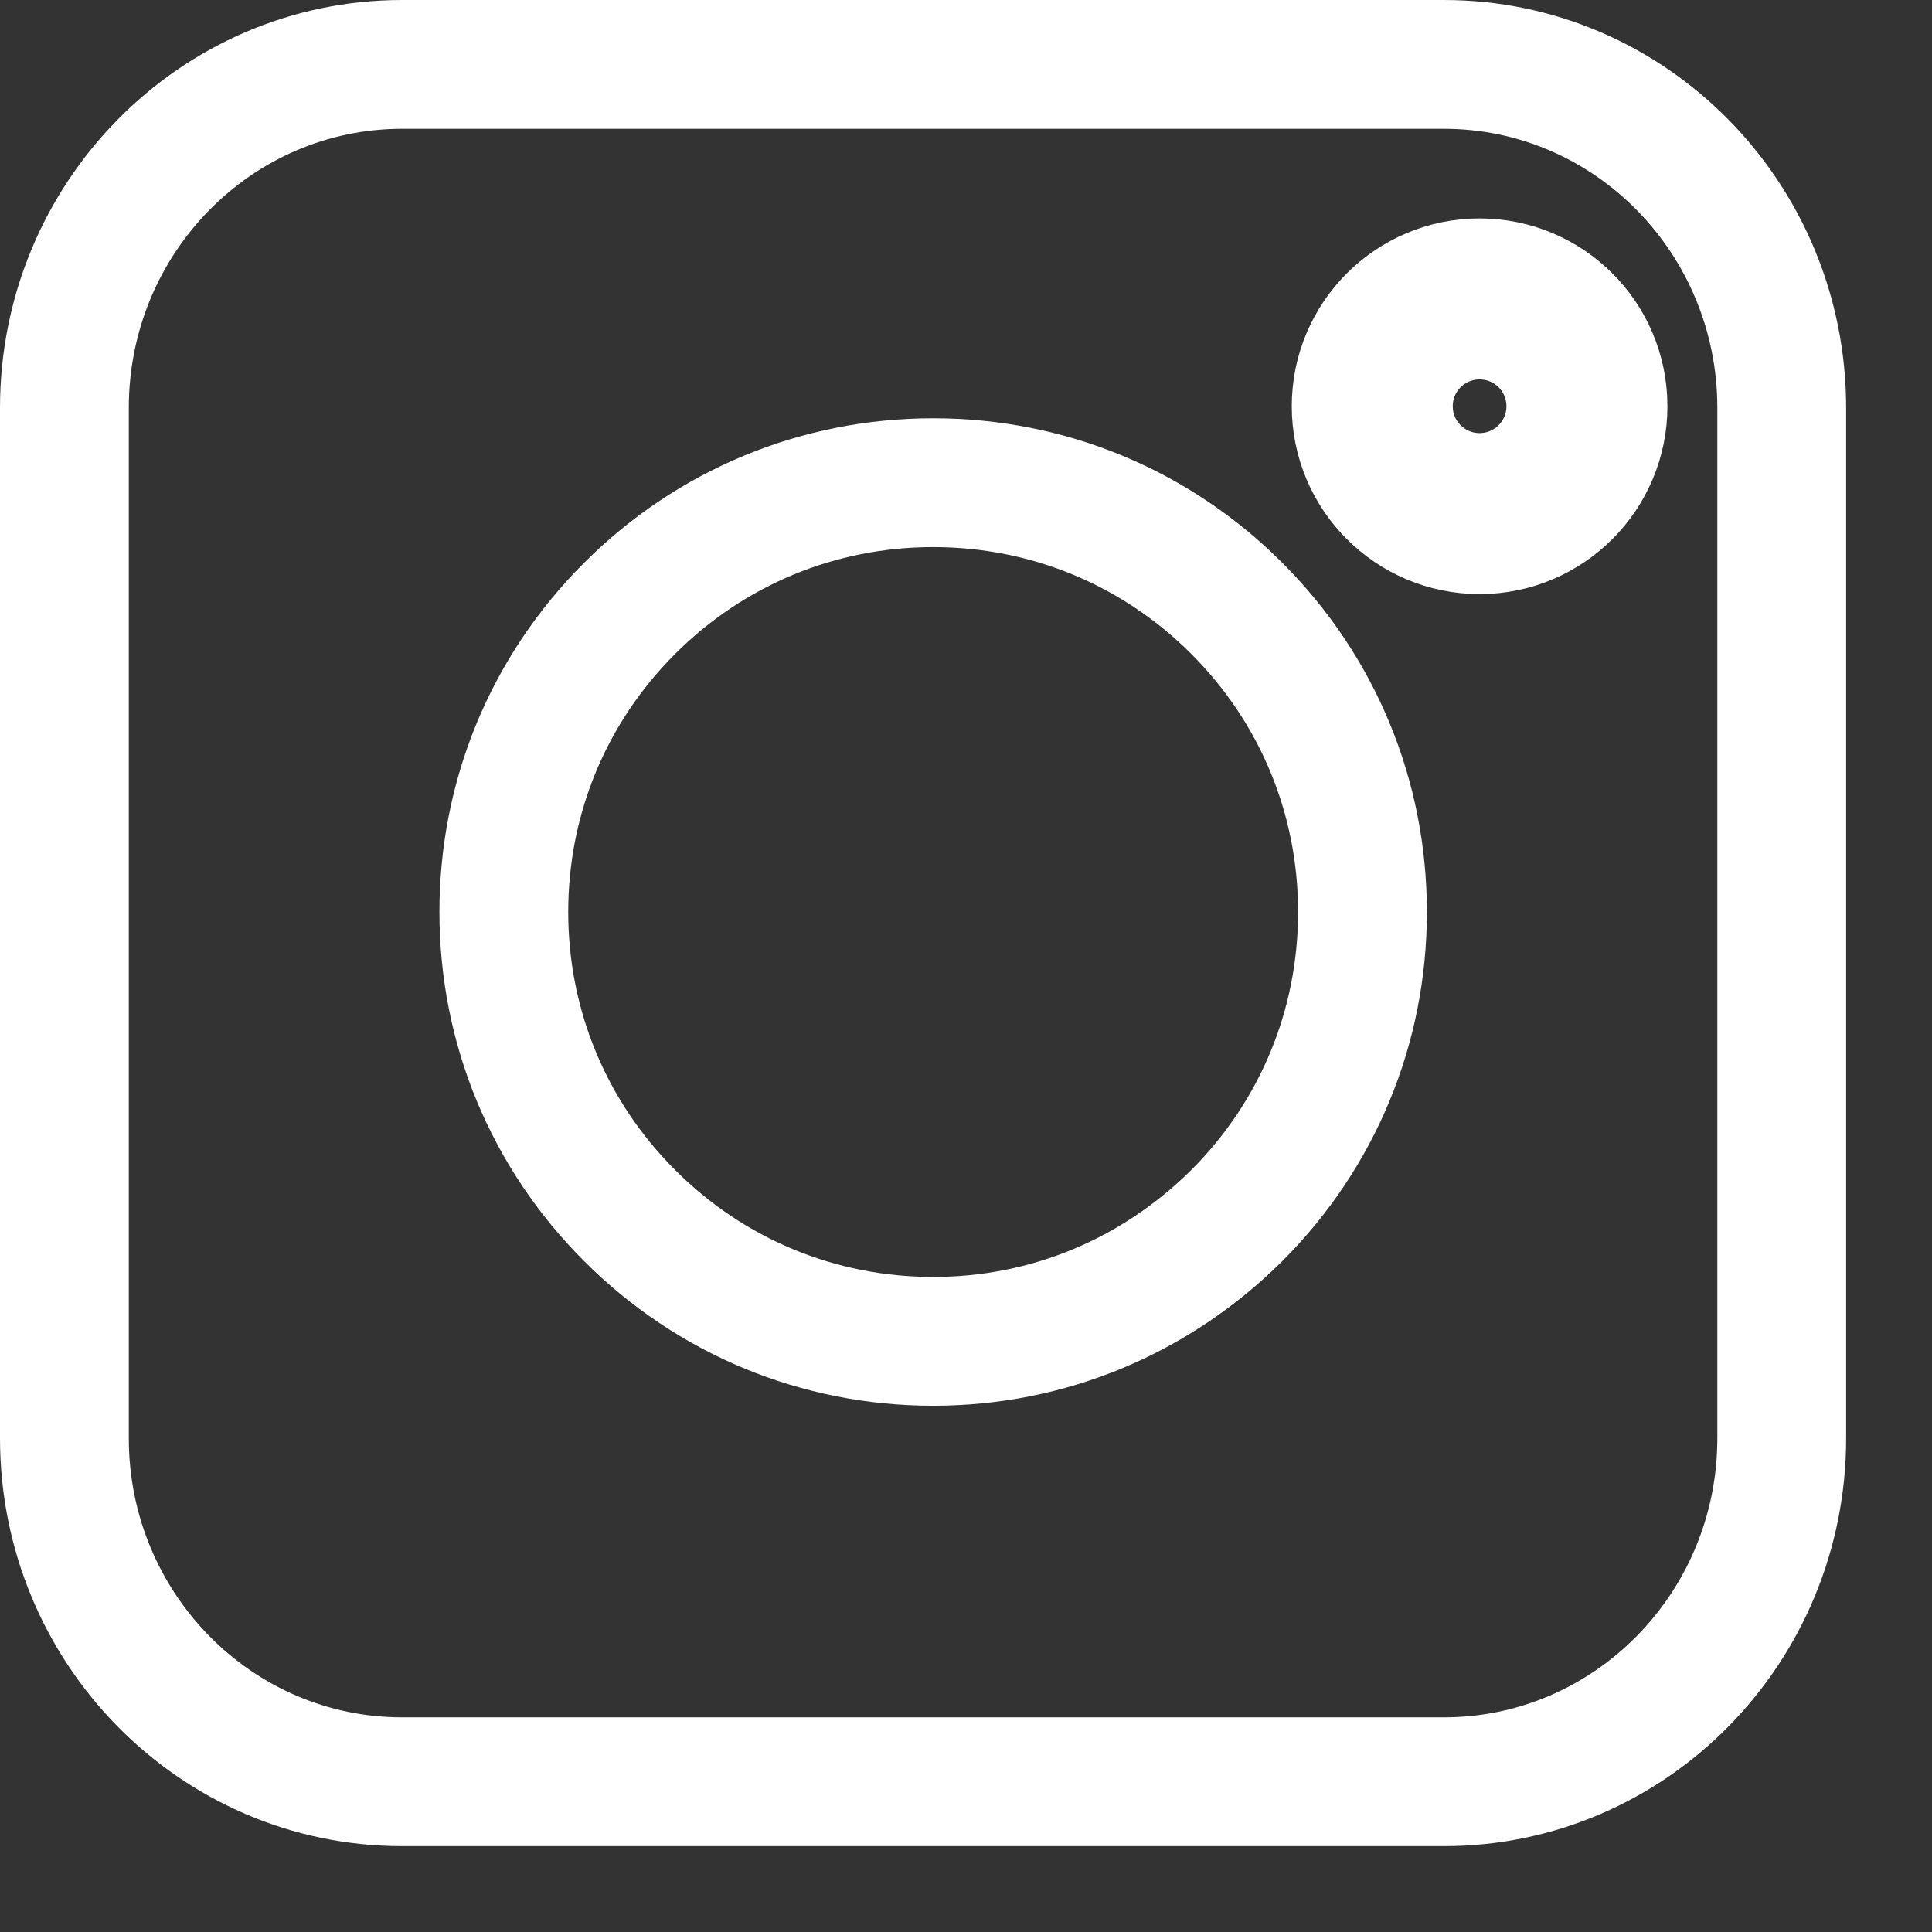
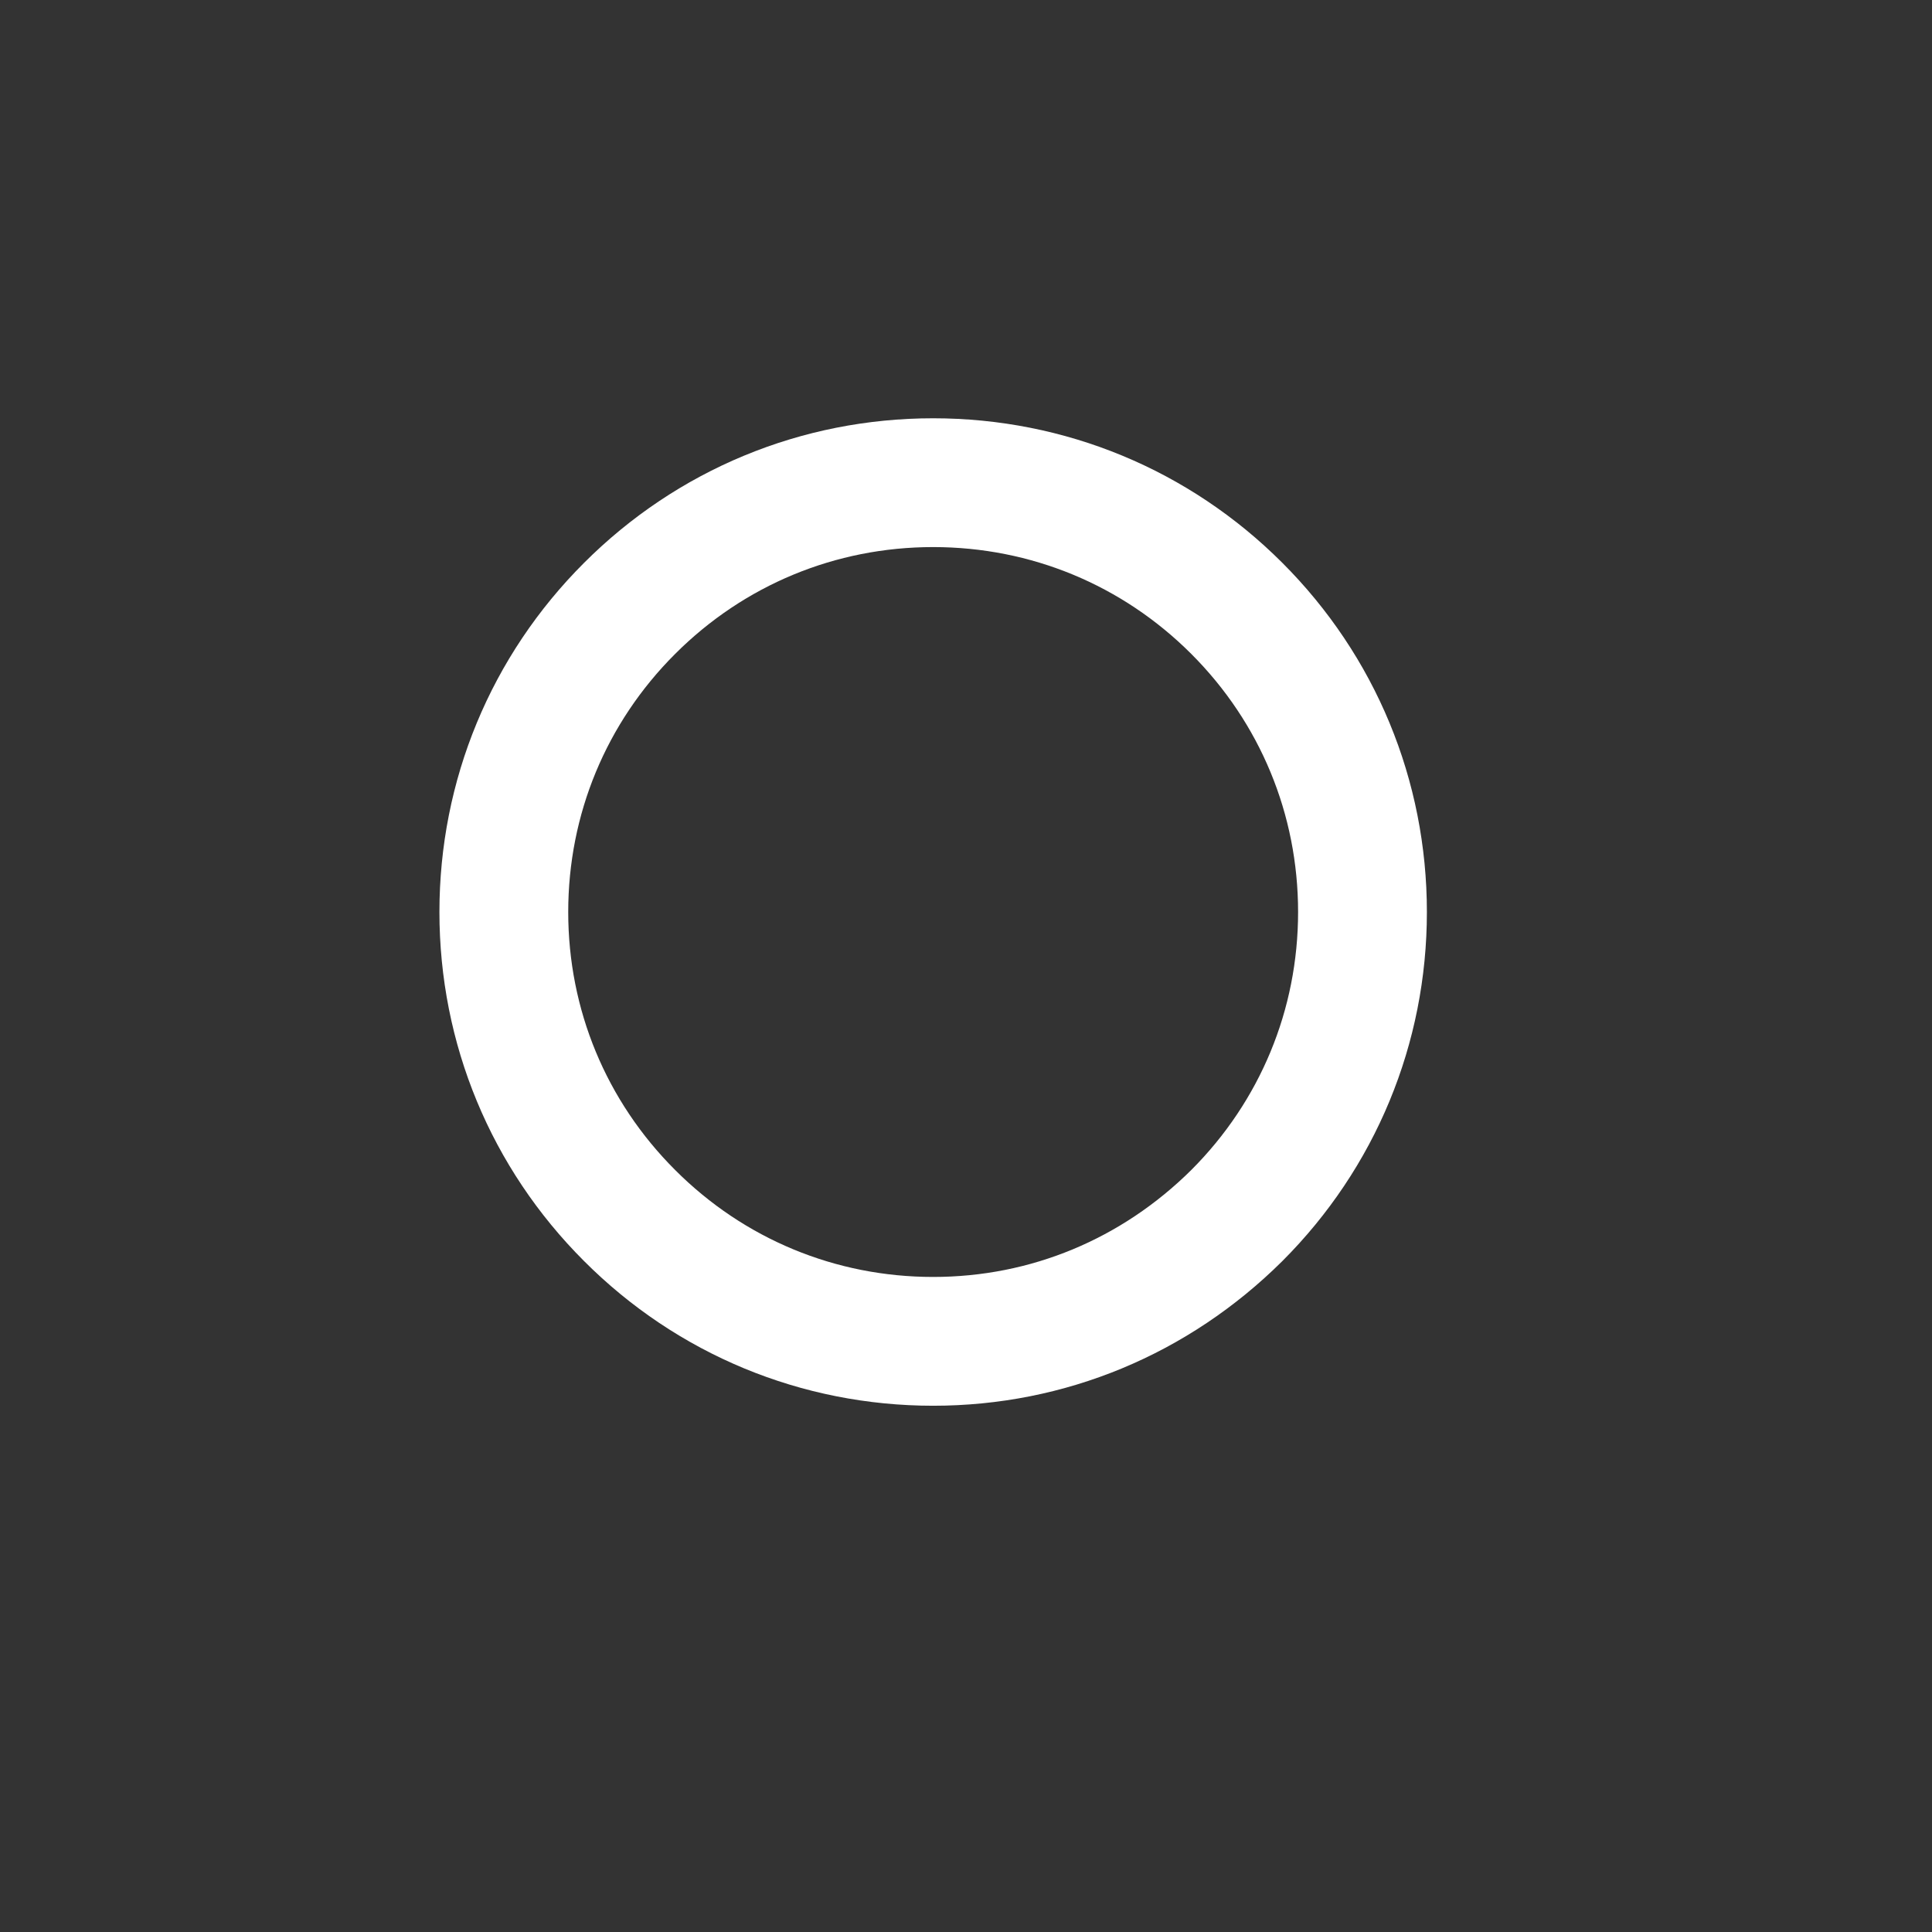
<svg xmlns="http://www.w3.org/2000/svg" width="18" height="18" viewBox="0 0 18 18" fill="none">
  <rect x="0" y="0" width="18" height="18" fill="#333333" stroke="none" />
-   <path d="M0.6 3.8C0.6 2.033 2.009 0.6 3.747 0.6H13.452C15.19 0.6 16.6 2.033 16.6 3.8V13.4C16.6 15.167 15.19 16.6 13.452 16.6H3.747C2.009 16.6 0.6 15.167 0.6 13.4V3.8Z" stroke="white" stroke-width="1.2" />
  <path d="M5.866 11.325C6.621 12.081 7.626 12.497 8.694 12.497C9.763 12.497 10.761 12.081 11.523 11.325C12.278 10.57 12.694 9.565 12.694 8.497C12.694 7.428 12.278 6.423 11.523 5.668C10.768 4.913 9.763 4.497 8.694 4.497C7.626 4.497 6.621 4.913 5.866 5.668C5.11 6.423 4.694 7.428 4.694 8.497C4.694 9.565 5.11 10.57 5.866 11.325Z" stroke="white" stroke-width="1.2" />
-   <path d="M13.785 4.785C14.337 4.785 14.785 4.337 14.785 3.785C14.785 3.232 14.337 2.785 13.785 2.785C13.233 2.785 12.785 3.232 12.785 3.785C12.785 4.337 13.233 4.785 13.785 4.785Z" stroke="white" stroke-width="1.5" />
</svg>